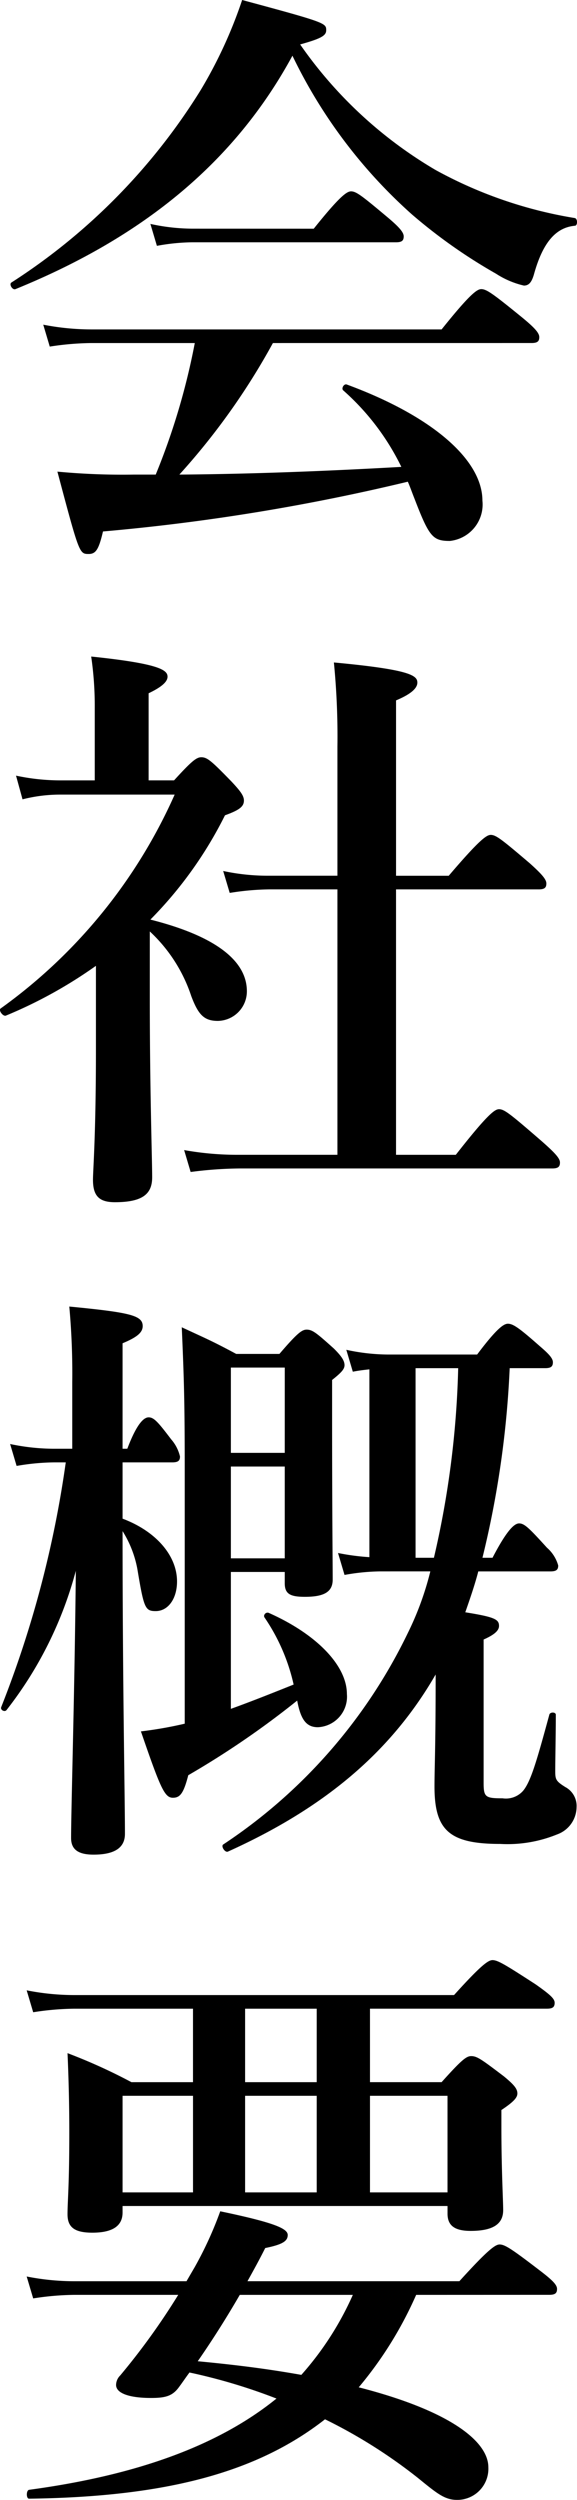
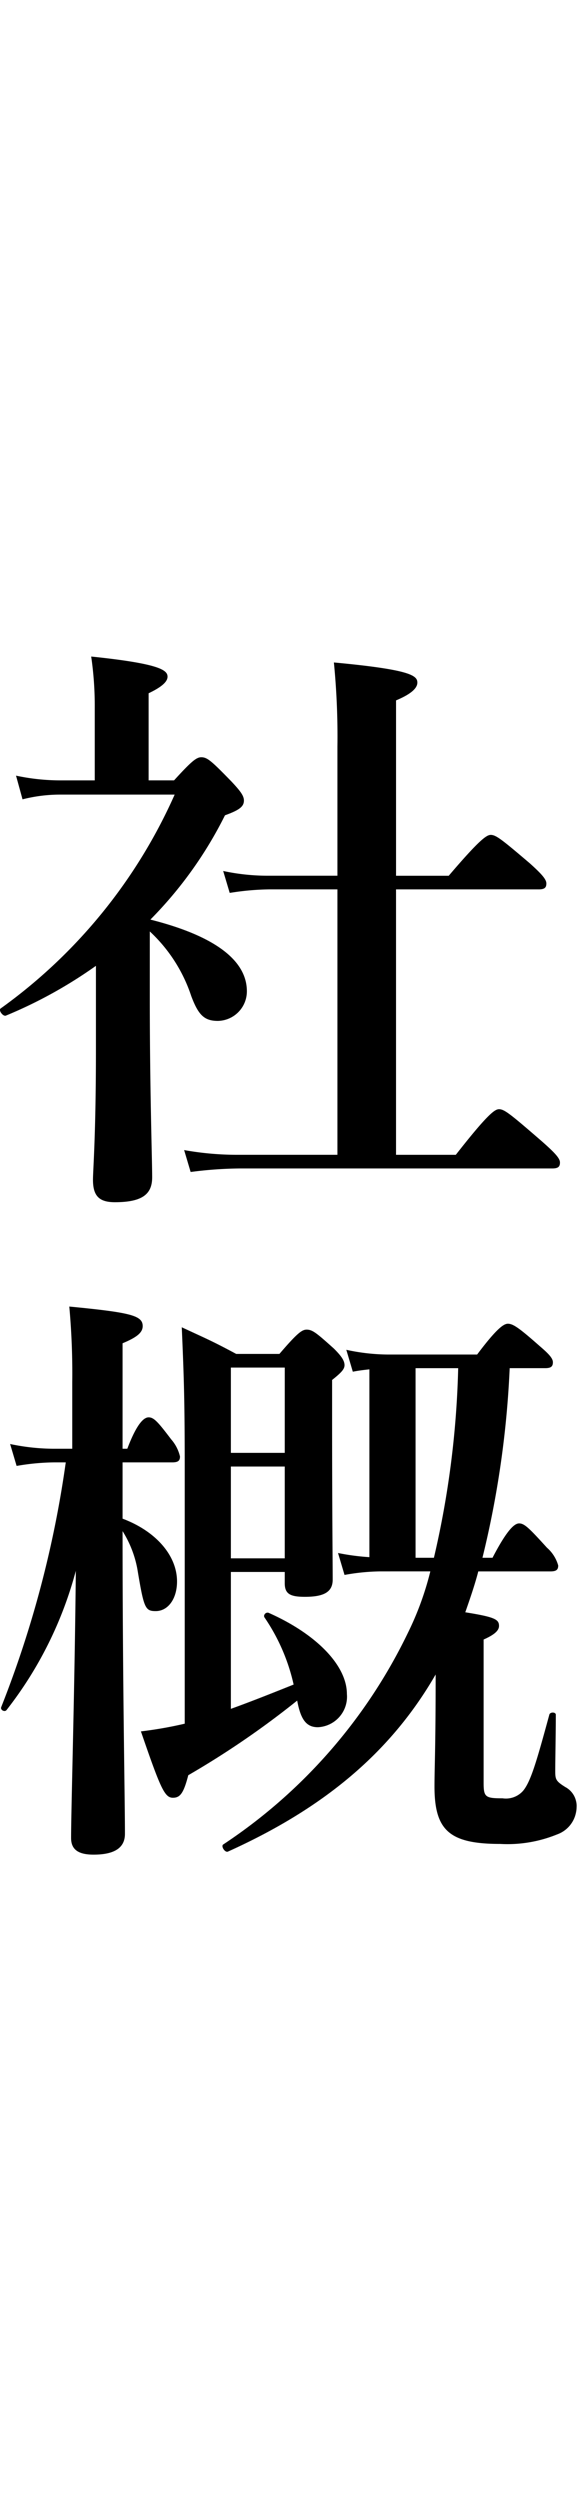
<svg xmlns="http://www.w3.org/2000/svg" id="レイヤー_1" data-name="レイヤー 1" width="31.192" height="135.006" viewBox="0 0 31.192 135.006">
-   <path d="M.834,15.615c-.16.063-.352-.256-.224-.353A32.998,32.998,0,0,0,10.85,4.863,24.608,24.608,0,0,0,13.09,0c4.512,1.216,4.544,1.248,4.544,1.632,0,.288-.256.448-1.408.768a23.191,23.191,0,0,0,7.327,6.784,23.454,23.454,0,0,0,7.52,2.592c.16.032.16.416,0,.416-1.024.096-1.728.895-2.208,2.624-.128.447-.287.607-.544.607a4.713,4.713,0,0,1-1.504-.64A28.577,28.577,0,0,1,22.272,11.583a27.352,27.352,0,0,1-6.463-8.575C12.738,8.672,7.842,12.768.834,15.615Zm13.919,2.911a36.96,36.96,0,0,1-5.056,7.104c4-.031,7.999-.191,11.999-.416a13.221,13.221,0,0,0-3.136-4.127c-.128-.097.031-.385.191-.32,4.607,1.696,7.328,4.063,7.328,6.271a1.979,1.979,0,0,1-1.76,2.176c-.929,0-1.12-.224-1.92-2.304-.129-.32-.225-.608-.353-.896a112.26,112.26,0,0,1-16.479,2.688c-.224.96-.384,1.216-.768,1.216-.512,0-.512,0-1.696-4.448a37.611,37.611,0,0,0,4.128.16H8.418a36.942,36.942,0,0,0,2.112-7.104H4.93a15.482,15.482,0,0,0-2.24.192l-.352-1.184a13.621,13.621,0,0,0,2.592.256H23.873c1.536-1.92,1.92-2.176,2.144-2.176.288,0,.641.256,2.176,1.504.704.575.96.863.96,1.088,0,.224-.096.319-.416.319Zm2.208-6.175c1.408-1.761,1.792-2.017,2.016-2.017.287,0,.607.256,1.983,1.408.608.512.864.8.864,1.024,0,.224-.096.319-.416.319H10.37a11.085,11.085,0,0,0-1.888.192l-.352-1.185a10.73,10.73,0,0,0,2.304.257Z" />
  <path d="M5.186,52.159a24.604,24.604,0,0,1-4.864,2.688c-.16.064-.416-.288-.288-.384A28.386,28.386,0,0,0,9.442,42.912H3.234a8.235,8.235,0,0,0-2.016.256L.866,41.888a11.492,11.492,0,0,0,2.368.256H5.122V38.24a18.456,18.456,0,0,0-.192-2.784c3.712.384,4.127.736,4.127,1.088,0,.288-.352.576-1.023.896v4.703h1.376c.96-1.056,1.216-1.248,1.472-1.248.32,0,.544.192,1.632,1.312.48.512.672.768.672,1.023,0,.32-.224.512-1.024.8a21.851,21.851,0,0,1-4.032,5.632c3.424.864,5.216,2.176,5.216,3.872a1.598,1.598,0,0,1-1.568,1.6c-.736,0-1.056-.32-1.44-1.344a8.334,8.334,0,0,0-2.24-3.488v3.648c0,4.928.128,8.639.128,9.631,0,.896-.512,1.344-2.016,1.344-.864,0-1.184-.352-1.184-1.216,0-.512.16-2.367.16-7.039Zm16.223,10.207h3.231c1.728-2.208,2.112-2.464,2.336-2.464.288,0,.608.256,2.272,1.696.768.672,1.023.96,1.023,1.184s-.096.32-.416.32H12.962a21.548,21.548,0,0,0-2.656.191l-.352-1.184a16.351,16.351,0,0,0,2.848.256h5.439v-14.335H14.562a14.302,14.302,0,0,0-2.144.192l-.353-1.185a11.491,11.491,0,0,0,2.368.256h3.808V40.32a41.025,41.025,0,0,0-.191-4.544c4.127.384,4.512.704,4.512,1.088q0,.48-1.152.96v9.471h2.848c1.664-1.951,2.048-2.207,2.271-2.207.288,0,.608.256,2.112,1.535.64.576.895.864.895,1.088,0,.225-.096.32-.416.32H21.409Z" />
  <path d="M6.626,82.015c1.792.672,2.944,1.983,2.944,3.392,0,.928-.48,1.6-1.152,1.6-.576,0-.64-.159-.992-2.271a5.833,5.833,0,0,0-.8-2.048c0,8.319.128,14.303.128,16.351,0,.8-.64,1.12-1.695,1.12-.8,0-1.216-.256-1.216-.896,0-1.568.192-7.84.256-14.432A20.926,20.926,0,0,1,.354,92.35c-.096.128-.352,0-.288-.16A57.648,57.648,0,0,0,3.555,78.975H2.914A12.478,12.478,0,0,0,.898,79.167L.547,77.983a11.555,11.555,0,0,0,2.367.256h.992v-3.584a39.807,39.807,0,0,0-.16-4.096c3.296.32,3.968.479,3.968,1.056,0,.353-.32.608-1.088.928v5.696h.256C7.426,76.799,7.81,76.543,8.034,76.543c.288,0,.512.256,1.216,1.184a2.154,2.154,0,0,1,.48.929c0,.224-.096.319-.416.319H6.626Zm5.855,10.271c1.152-.416,2.272-.864,3.392-1.312a10.45,10.45,0,0,0-1.568-3.615c-.096-.128.064-.32.224-.256,2.592,1.151,4.224,2.848,4.224,4.384a1.65,1.65,0,0,1-1.567,1.791c-.608,0-.928-.384-1.12-1.439a47.293,47.293,0,0,1-5.888,4.031c-.256.992-.448,1.217-.832,1.217-.448,0-.672-.513-1.728-3.584a21.713,21.713,0,0,0,2.368-.416V79.486c0-3.647-.032-4.896-.16-7.807,1.376.64,1.632.735,2.943,1.439h2.336c.96-1.12,1.216-1.312,1.472-1.312.32,0,.544.191,1.473,1.023.384.384.575.641.575.896,0,.224-.191.416-.672.8v1.983c0,5.184.032,7.872.032,8.8,0,.672-.48.928-1.504.928-.8,0-1.088-.16-1.088-.736v-.607H12.481ZM20.545,84.862a11.437,11.437,0,0,0-1.92.192l-.352-1.185a12.448,12.448,0,0,0,1.696.225V73.951c-.289.032-.576.064-.896.128l-.352-1.184a10.782,10.782,0,0,0,2.304.256H25.793c1.056-1.408,1.439-1.664,1.663-1.664.289,0,.641.256,1.729,1.216.448.384.704.64.704.864,0,.224-.097.32-.416.32H27.553A52.346,52.346,0,0,1,26.081,84.127H26.625c.831-1.601,1.216-1.856,1.439-1.856.288,0,.544.256,1.504,1.312a1.985,1.985,0,0,1,.608.96c0,.225-.096.32-.416.32H25.856c-.191.736-.447,1.472-.703,2.208,1.6.256,1.823.384,1.823.736,0,.256-.256.479-.832.735v7.743c0,.769.097.832,1.024.832a1.236,1.236,0,0,0,1.119-.416c.416-.512.736-1.632,1.408-4.096.032-.159.352-.159.352,0,0,.929-.031,2.464-.031,3.04,0,.448.031.544.544.864a1.153,1.153,0,0,1,.608,1.088,1.581,1.581,0,0,1-1.057,1.472,7.103,7.103,0,0,1-3.071.512c-2.752,0-3.552-.735-3.552-3.104,0-1.023.063-2.111.063-6.048-2.399,4.16-5.983,7.2-11.231,9.567-.16.064-.384-.288-.256-.384a28.57,28.57,0,0,0,9.983-11.423,16.31,16.31,0,0,0,1.216-3.328ZM15.394,73.855H12.481v4.607h2.912ZM12.481,84.158h2.912v-4.959H12.481ZM23.457,84.127A50.132,50.132,0,0,0,24.769,73.888H22.465V84.127Z" />
-   <path d="M6.626,119.487c0,.768-.608,1.088-1.632,1.088-.96,0-1.344-.288-1.344-.992,0-.735.096-1.472.096-4.447,0-1.408-.032-2.816-.096-4.256a29.704,29.704,0,0,1,3.456,1.567h3.327v-3.968H4.002a15.082,15.082,0,0,0-2.208.192l-.352-1.184a13.321,13.321,0,0,0,2.56.256H24.545c1.472-1.632,1.855-1.888,2.08-1.888.288,0,.704.256,2.335,1.312.769.544,1.024.768,1.024.992,0,.224-.096.319-.416.319H20.001v3.968H23.873c1.088-1.216,1.344-1.407,1.6-1.407.32,0,.576.191,1.76,1.088.544.447.736.672.736.928,0,.224-.192.448-.864.896v.896c0,2.367.096,3.968.096,4.512,0,.768-.575,1.12-1.76,1.12-.863,0-1.248-.288-1.248-.929v-.416H6.626Zm15.871,4.447a20.698,20.698,0,0,1-3.104,4.992c4.991,1.279,7.007,2.943,7.007,4.319a1.681,1.681,0,0,1-1.695,1.76c-.672,0-1.088-.352-2.112-1.184a27.732,27.732,0,0,0-5.023-3.168c-3.68,2.88-8.607,4.191-15.999,4.288-.16,0-.16-.448,0-.48,5.696-.768,10.176-2.336,13.375-4.928a30.542,30.542,0,0,0-4.703-1.407c-.192.256-.384.544-.576.8-.352.479-.736.575-1.504.575-1.184,0-1.888-.256-1.888-.703a.733.733,0,0,1,.224-.513,37.117,37.117,0,0,0,3.136-4.352H4.002a15.082,15.082,0,0,0-2.208.192l-.352-1.184a13.321,13.321,0,0,0,2.56.256H10.082l.448-.769a19.988,19.988,0,0,0,1.376-3.008c2.912.608,3.648.929,3.648,1.28,0,.32-.256.512-1.216.704-.32.64-.64,1.216-.96,1.792H24.833c1.567-1.729,1.951-1.984,2.176-1.984.288,0,.672.256,2.176,1.408.672.512.928.768.928.992,0,.224-.096.319-.416.319Zm-12.063-10.751H6.626v5.216h3.808Zm2.528,10.751c-.704,1.216-1.472,2.432-2.272,3.584,2.368.224,3.967.448,5.6.736a16.637,16.637,0,0,0,2.784-4.32Zm4.159-15.455H13.25v3.968h3.871Zm0,9.92v-5.216H13.25v5.216Zm7.071-5.216H20.001v5.216h4.191Z" />
</svg>